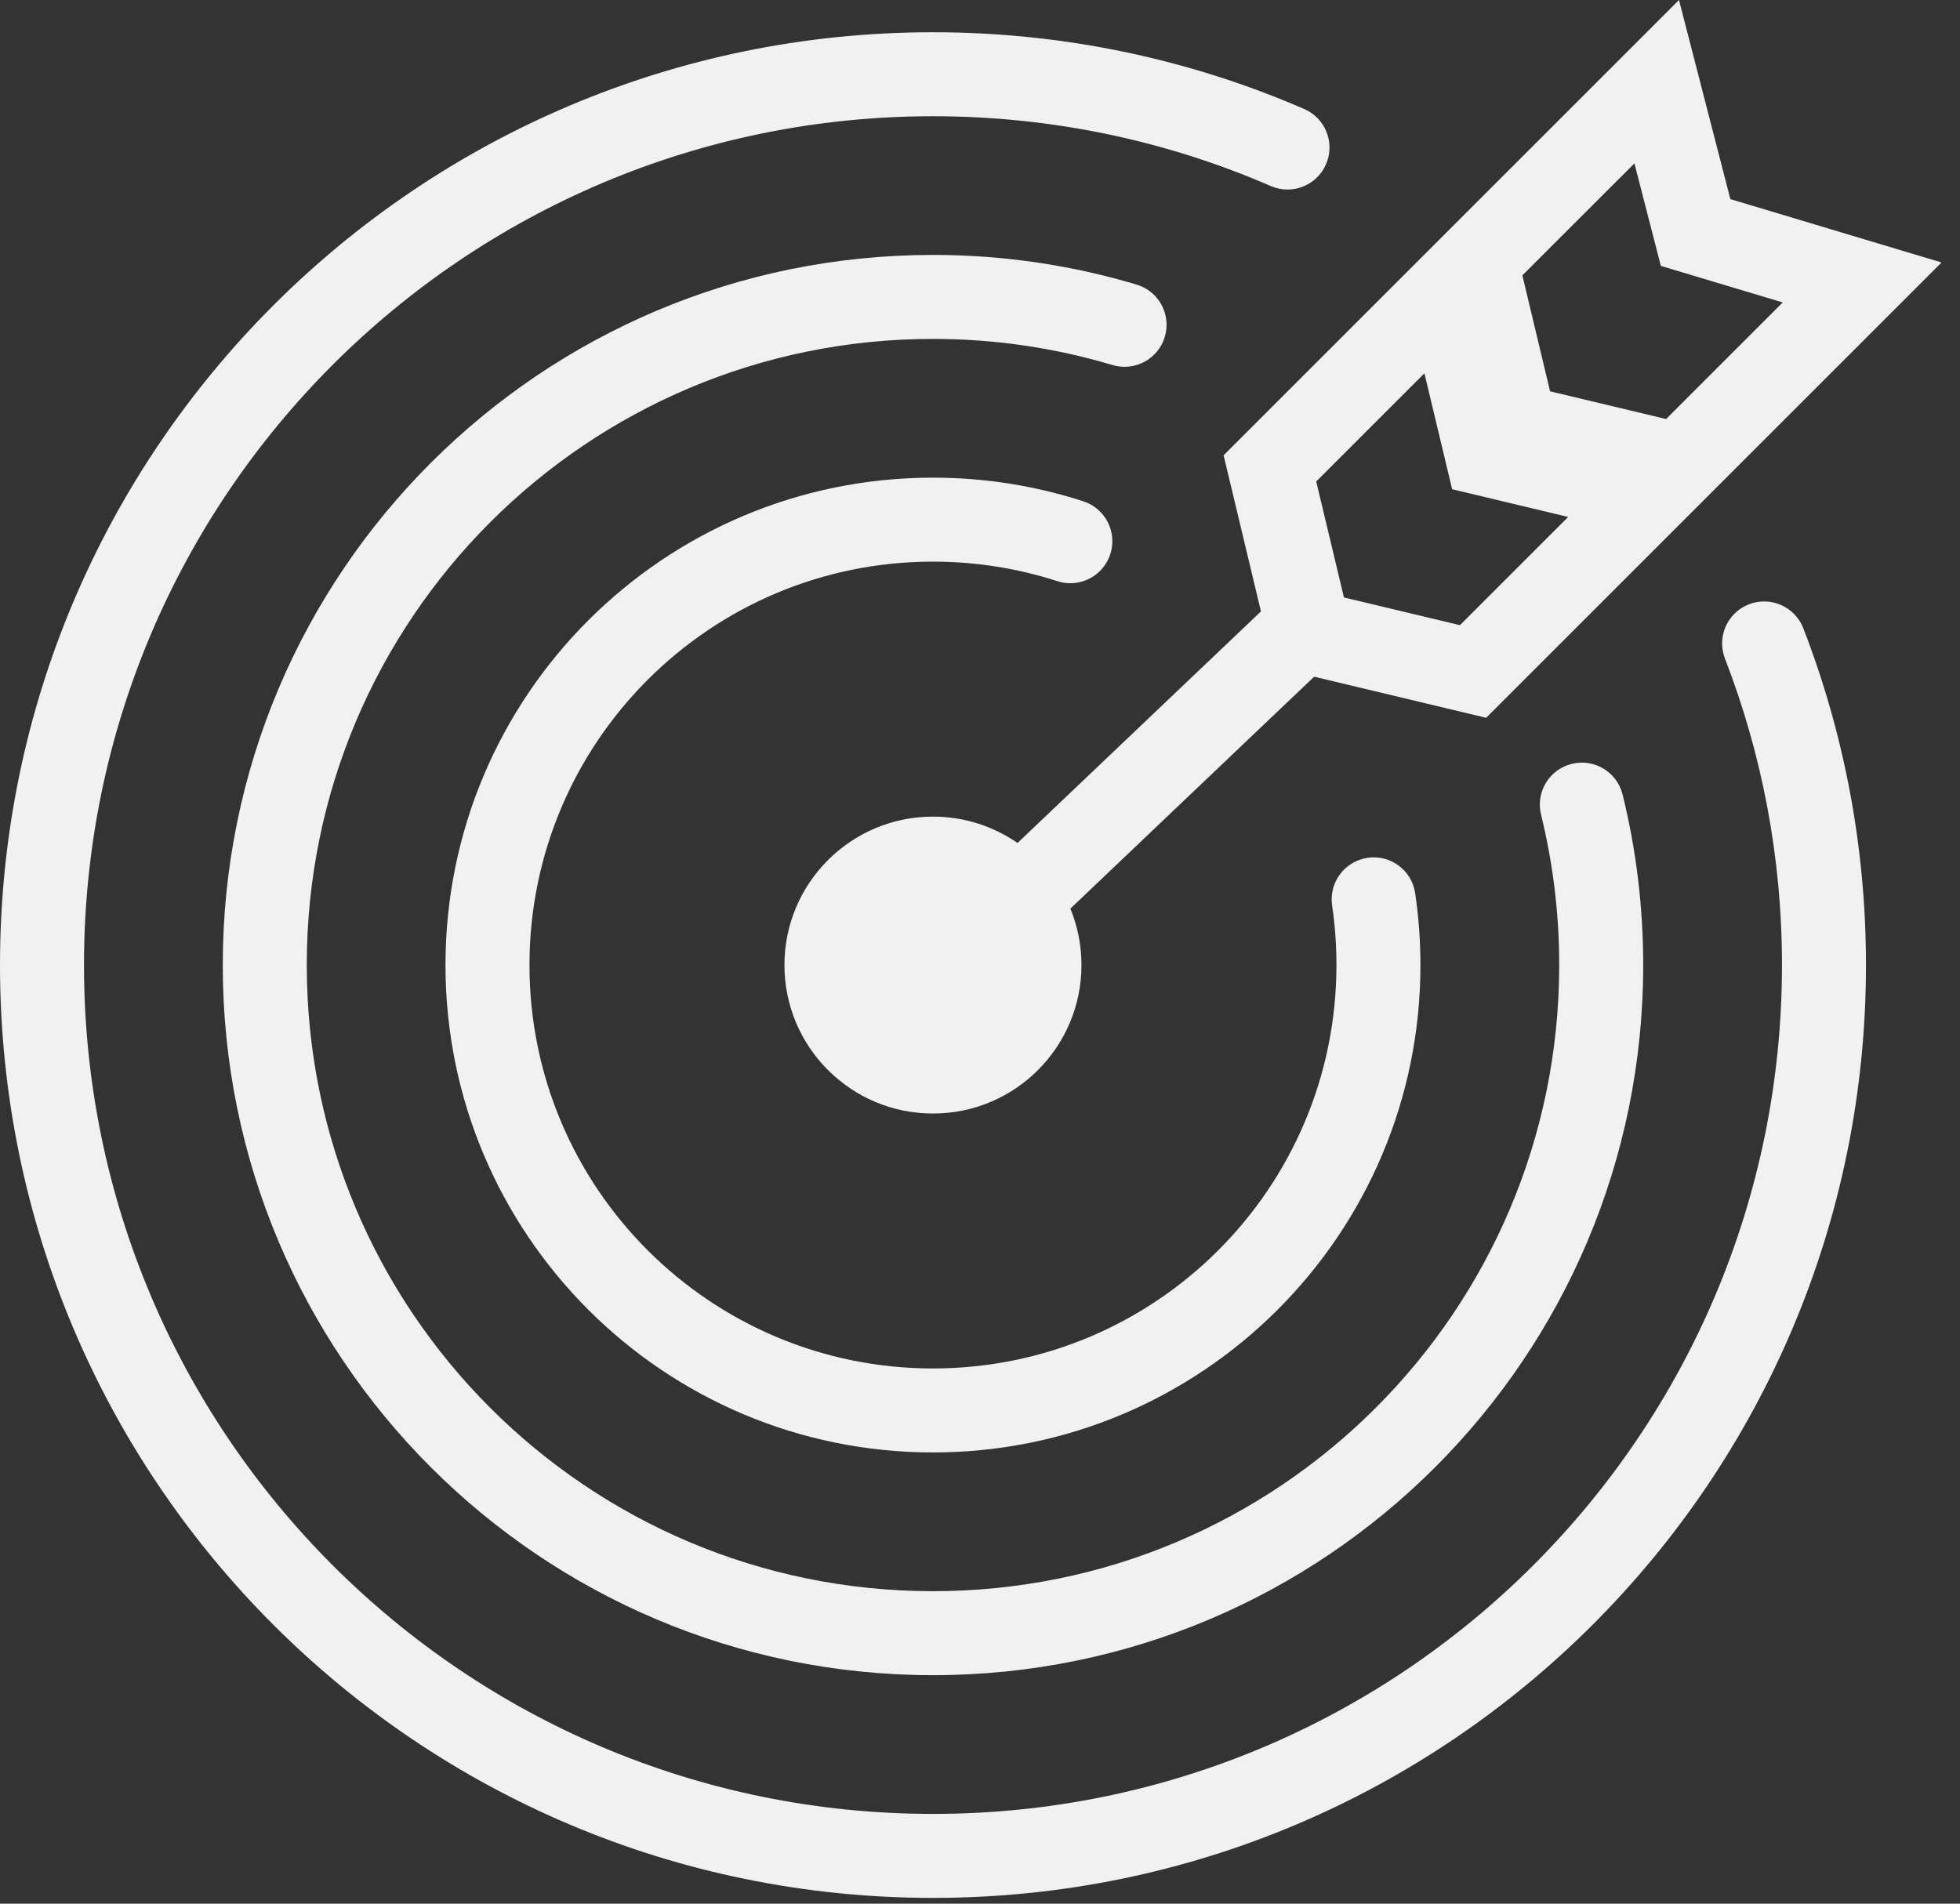
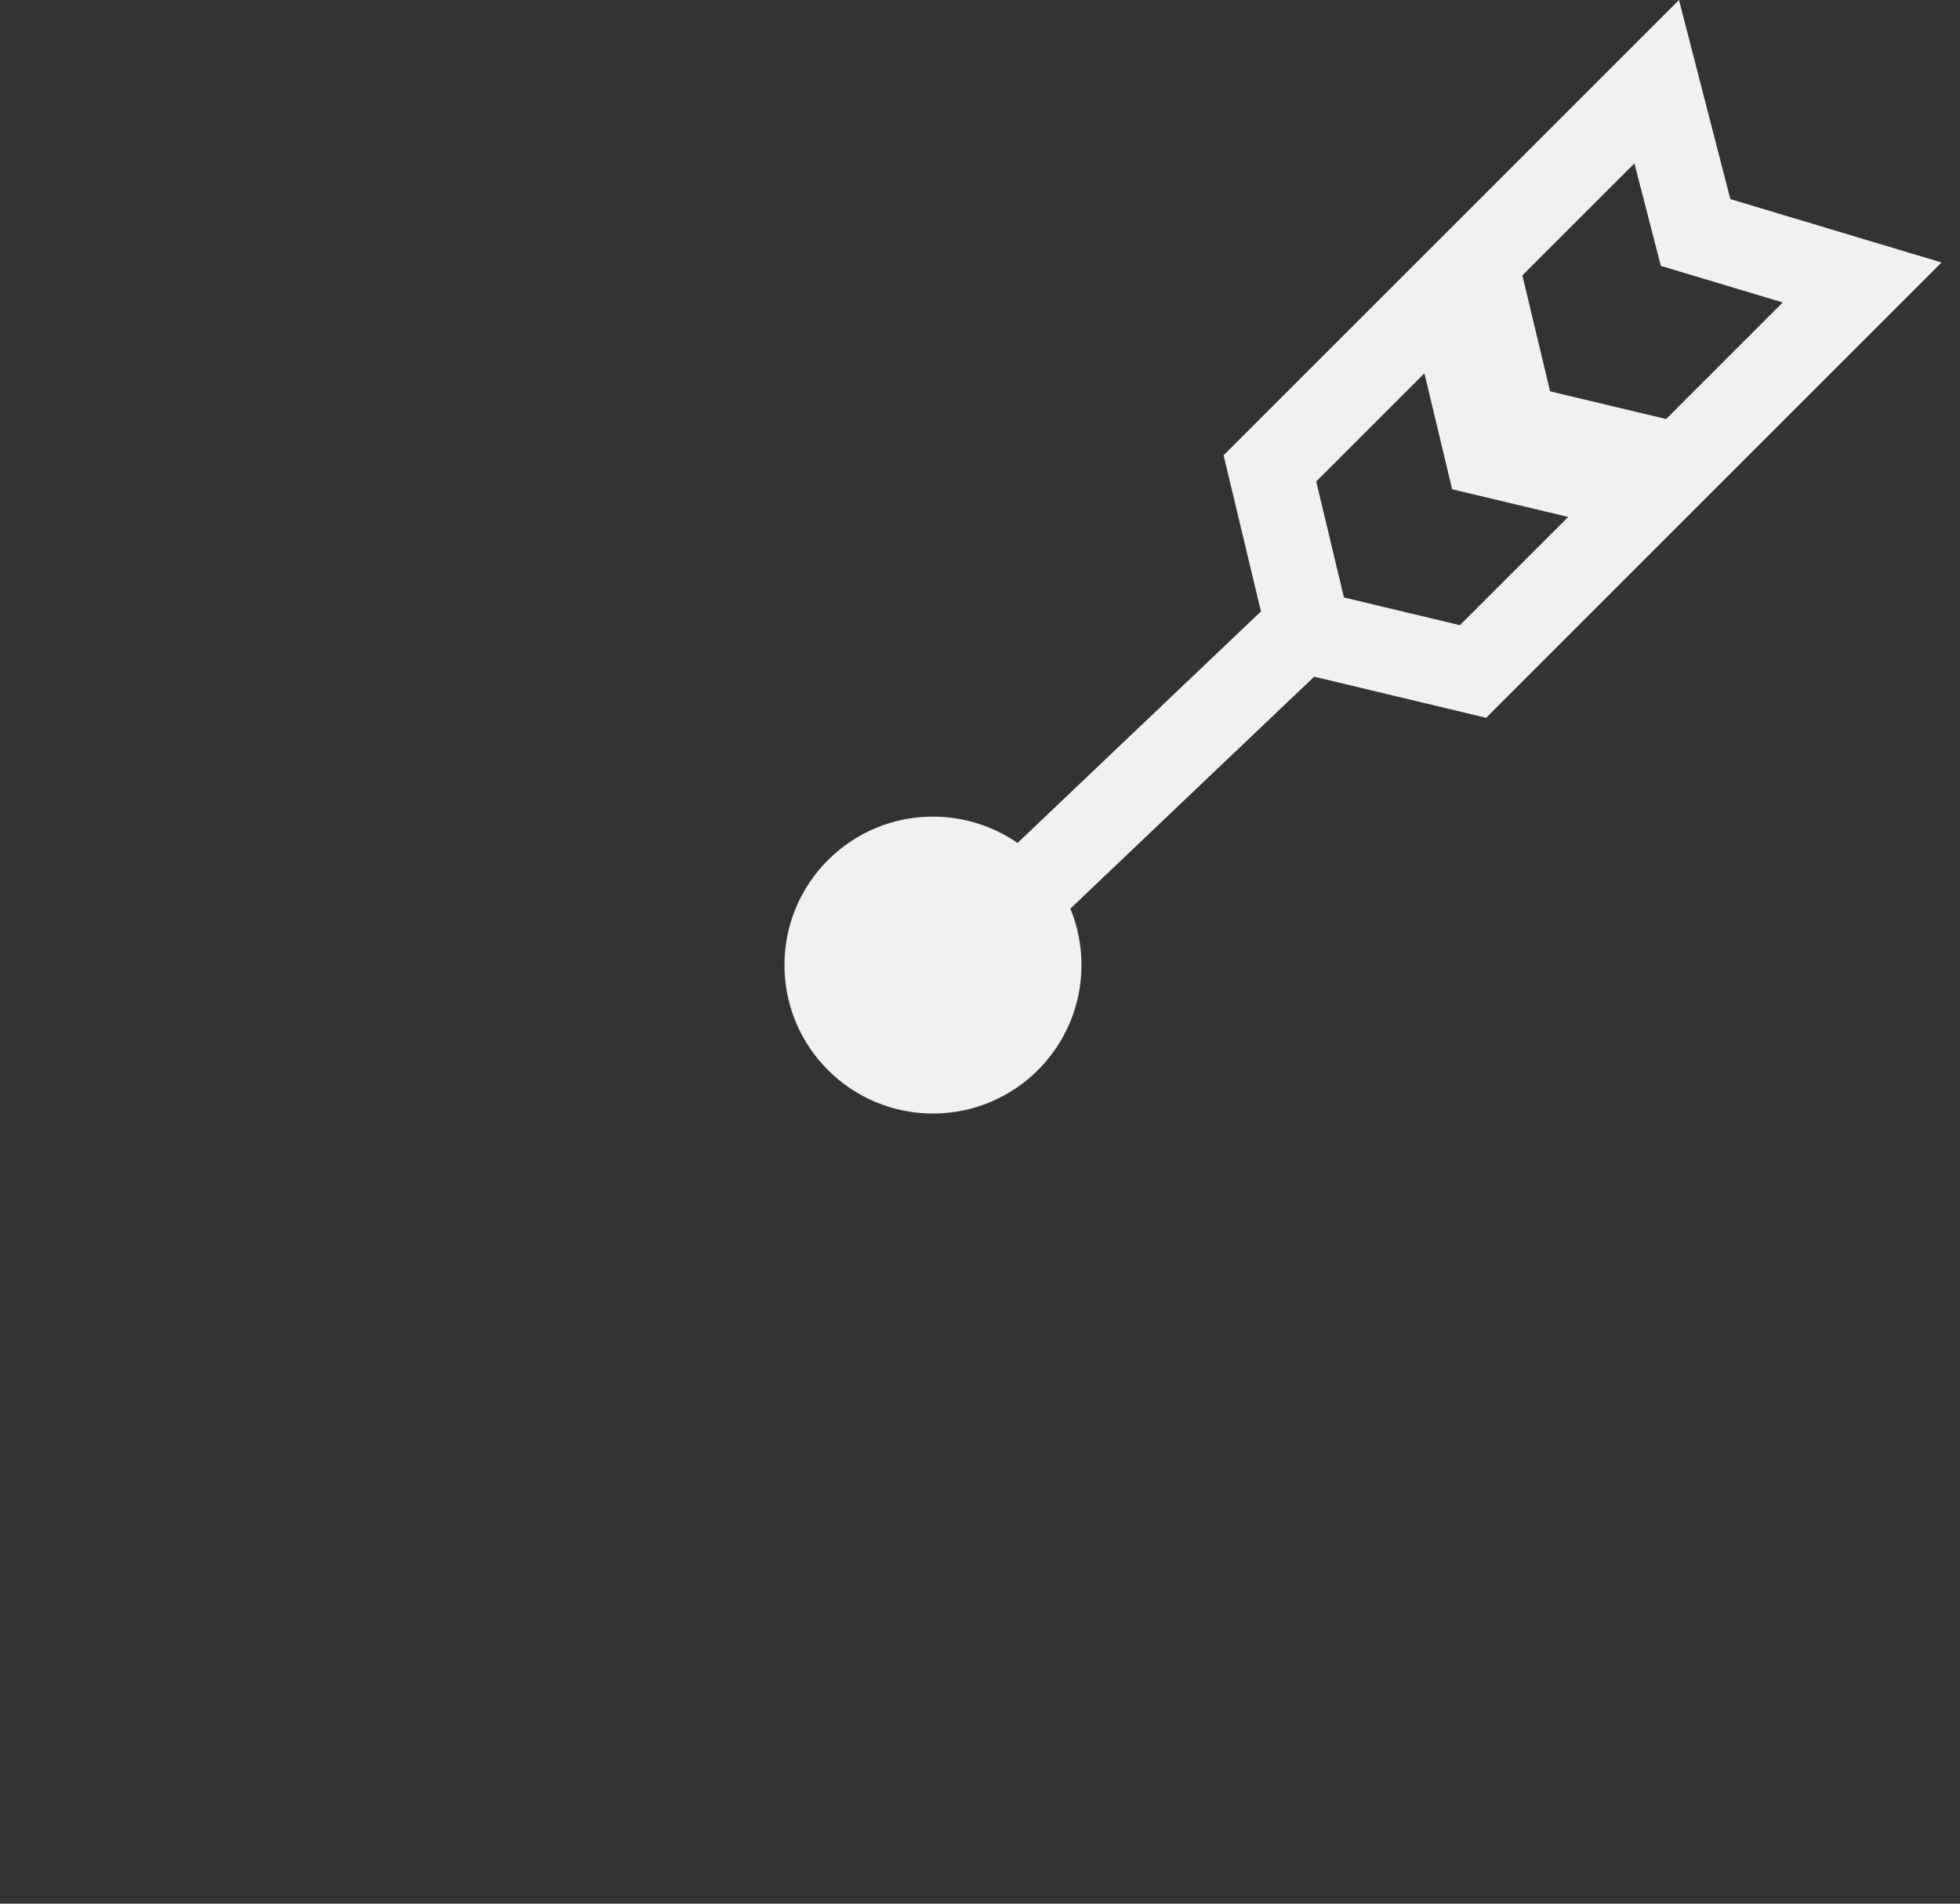
<svg xmlns="http://www.w3.org/2000/svg" width="35" height="34" viewBox="0 0 35 34" fill="none">
  <rect x="0" y="0" width="35" height="34" fill="#333333" stroke="none" />
  <path fill-rule="evenodd" clip-rule="evenodd" d="M30.899 3.556L34.67 4.688L26.538 12.82L23.467 12.086L19.114 16.228C19.241 16.539 19.312 16.879 19.312 17.236C19.312 18.701 18.125 19.888 16.66 19.888C15.196 19.888 14.008 18.701 14.008 17.236C14.008 15.772 15.196 14.585 16.66 14.585C17.221 14.585 17.741 14.759 18.17 15.056L22.517 10.92L21.85 8.132L29.982 0L30.899 3.556ZM29.752 7.484L27.68 6.989L27.185 4.918L29.186 2.918L29.658 4.749L31.834 5.402L29.752 7.484ZM28.003 9.233L25.931 8.738L25.436 6.667L23.504 8.599L23.999 10.671L26.07 11.166L28.003 9.233Z" fill="#F1F1F1" />
-   <path d="M1.5 17.236C1.5 8.863 8.288 2.076 16.66 2.076C18.806 2.076 20.845 2.521 22.693 3.323C23.073 3.488 23.514 3.314 23.679 2.934C23.844 2.554 23.67 2.112 23.29 1.947C21.258 1.065 19.015 0.576 16.66 0.576C7.459 0.576 0 8.035 0 17.236C0 26.438 7.459 33.897 16.66 33.897C25.862 33.897 33.321 26.438 33.321 17.236C33.321 15.117 32.925 13.088 32.202 11.221C32.052 10.835 31.617 10.643 31.231 10.793C30.845 10.942 30.653 11.377 30.803 11.763C31.46 13.46 31.821 15.305 31.821 17.236C31.821 25.609 25.033 32.397 16.66 32.397C8.288 32.397 1.5 25.609 1.5 17.236Z" fill="#F1F1F1" />
-   <path d="M9.455 17.236C9.455 13.257 12.681 10.031 16.66 10.031C17.437 10.031 18.183 10.154 18.882 10.38C19.276 10.508 19.699 10.291 19.827 9.897C19.954 9.503 19.738 9.08 19.344 8.953C18.498 8.679 17.596 8.531 16.66 8.531C11.852 8.531 7.955 12.428 7.955 17.236C7.955 22.044 11.852 25.941 16.66 25.941C21.468 25.941 25.365 22.044 25.365 17.236C25.365 16.801 25.333 16.372 25.271 15.953C25.211 15.543 24.83 15.26 24.42 15.321C24.01 15.382 23.727 15.763 23.788 16.173C23.839 16.519 23.865 16.874 23.865 17.236C23.865 21.215 20.64 24.441 16.66 24.441C12.681 24.441 9.455 21.215 9.455 17.236Z" fill="#F1F1F1" />
-   <path d="M16.66 6.053C10.484 6.053 5.478 11.06 5.478 17.236C5.478 23.412 10.484 28.419 16.66 28.419C22.836 28.419 27.843 23.412 27.843 17.236C27.843 16.309 27.73 15.41 27.519 14.55C27.419 14.148 27.665 13.742 28.067 13.643C28.47 13.543 28.876 13.789 28.975 14.191C29.216 15.168 29.343 16.188 29.343 17.236C29.343 24.241 23.665 29.919 16.66 29.919C9.656 29.919 3.978 24.241 3.978 17.236C3.978 10.232 9.656 4.553 16.66 4.553C17.923 4.553 19.144 4.738 20.297 5.083C20.693 5.201 20.919 5.619 20.8 6.016C20.682 6.413 20.264 6.638 19.867 6.52C18.852 6.217 17.776 6.053 16.66 6.053Z" fill="#F1F1F1" />
</svg>